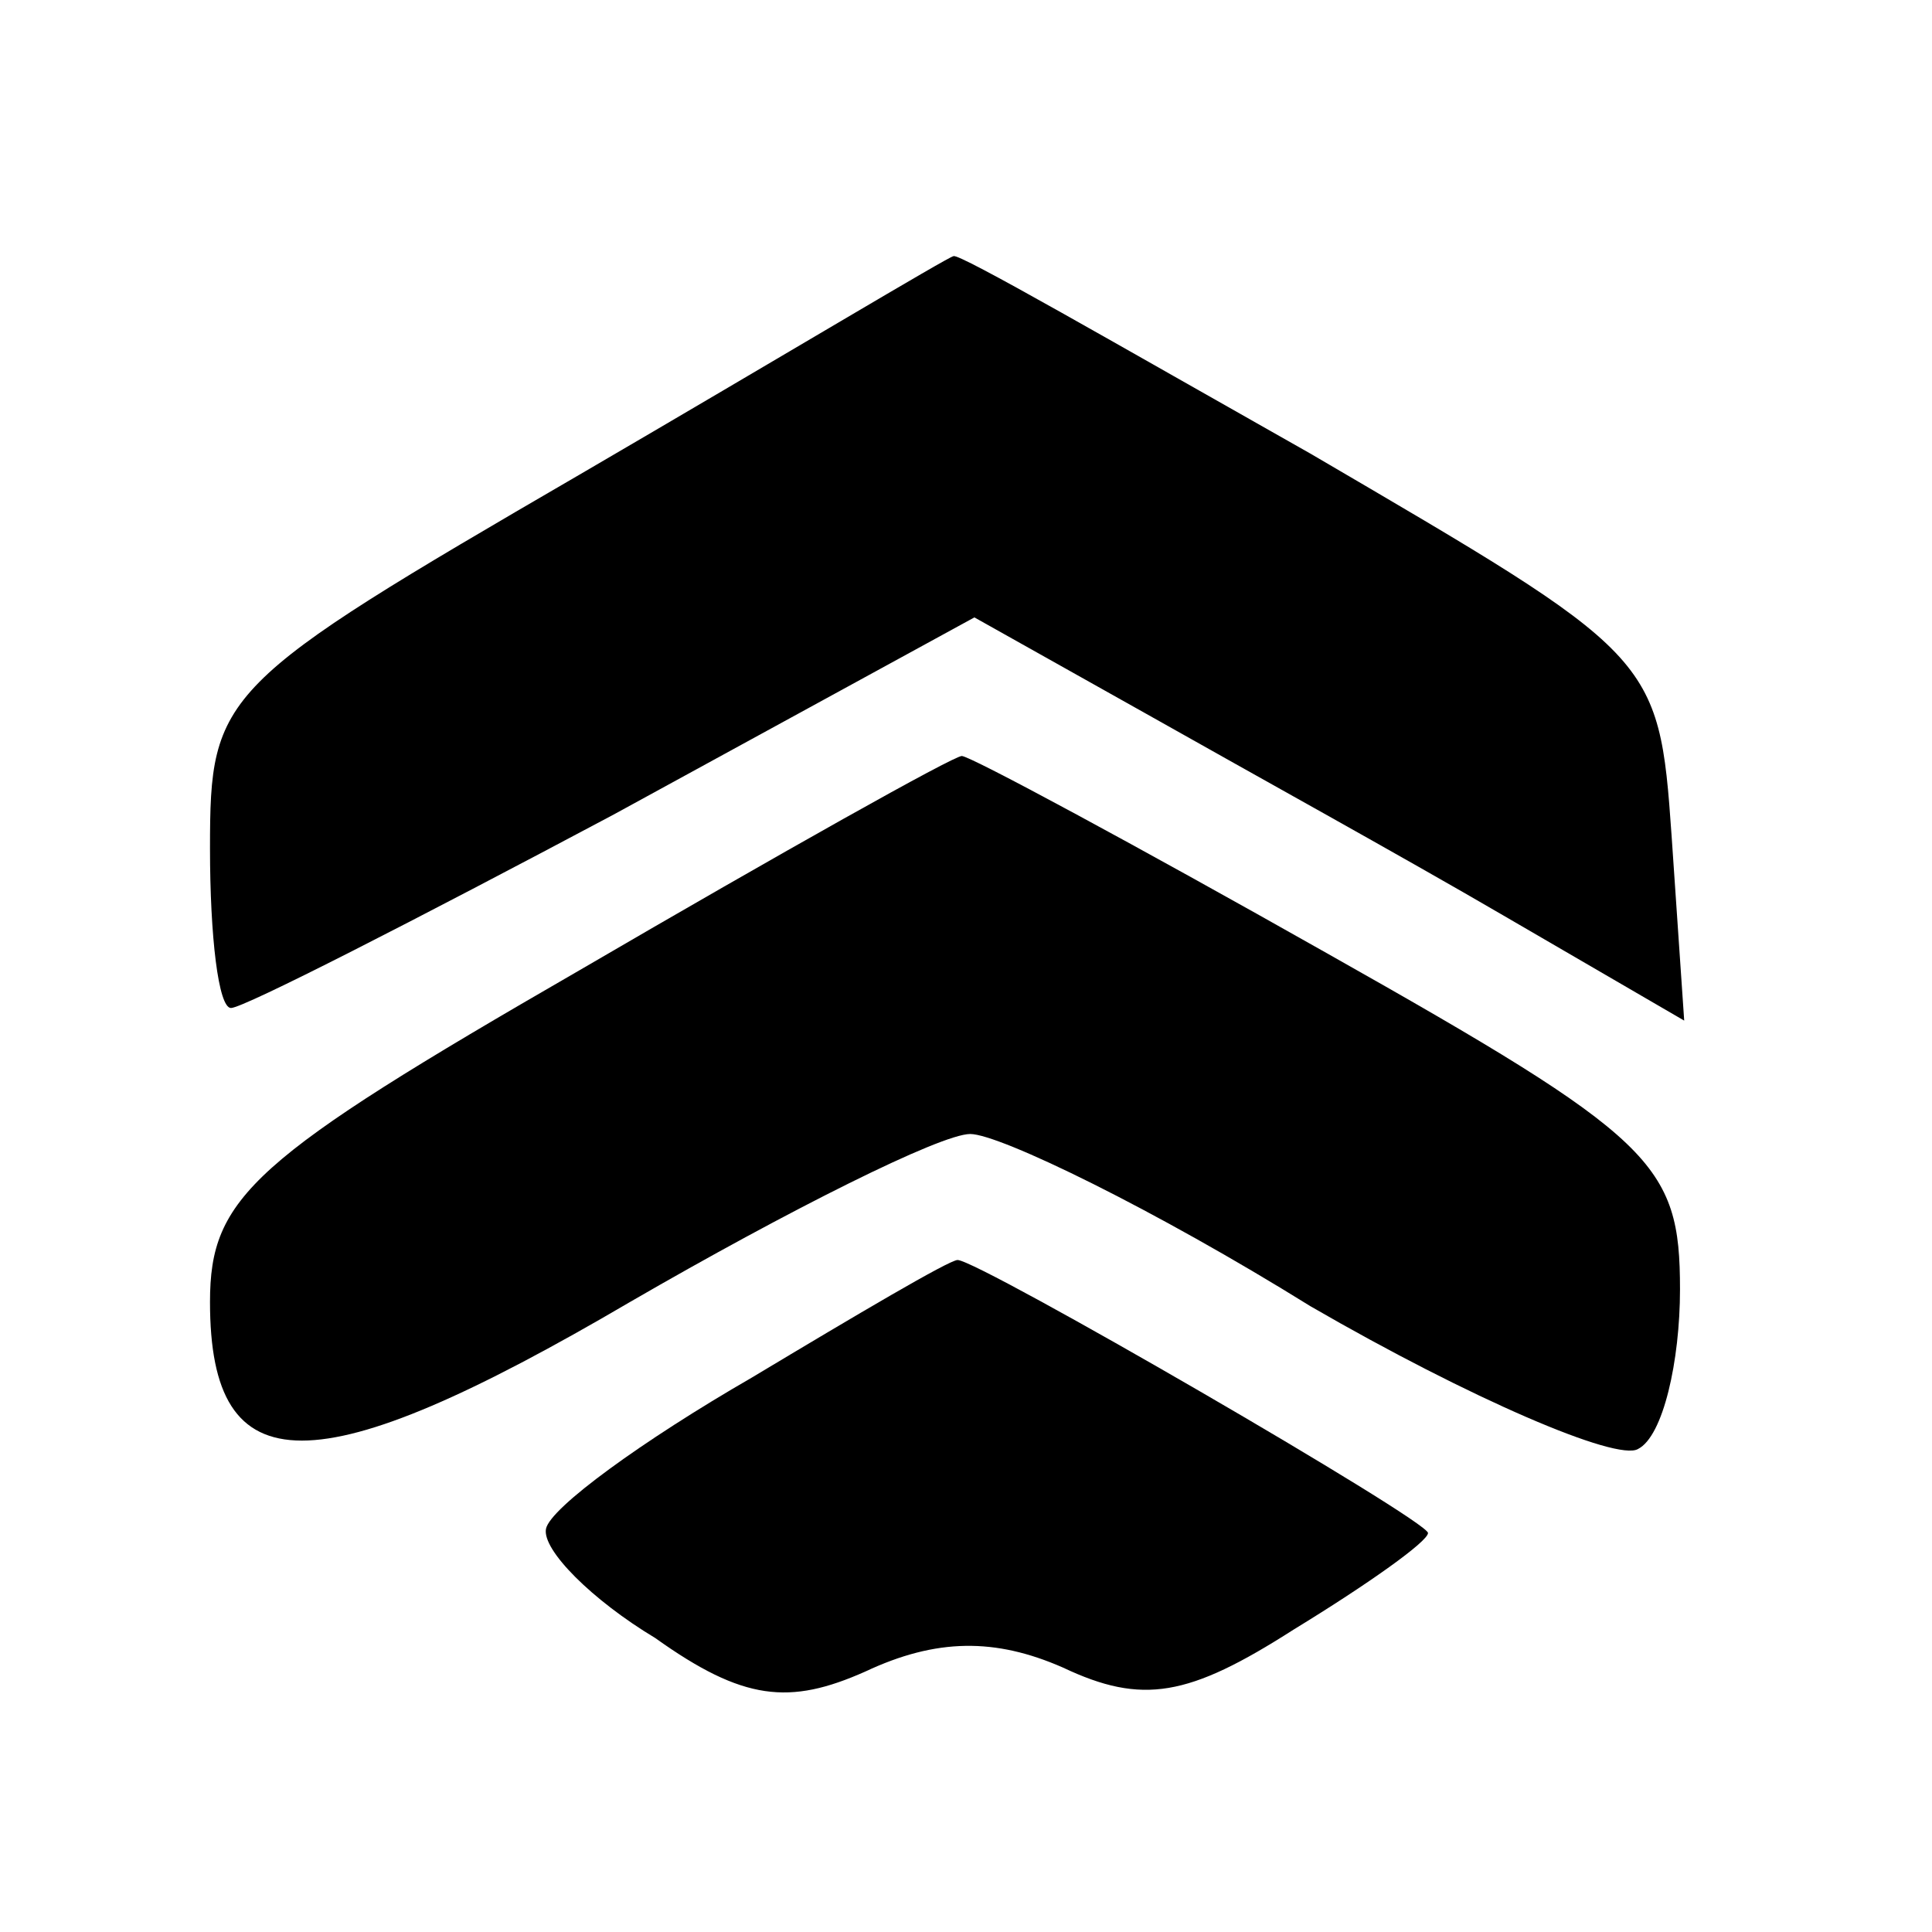
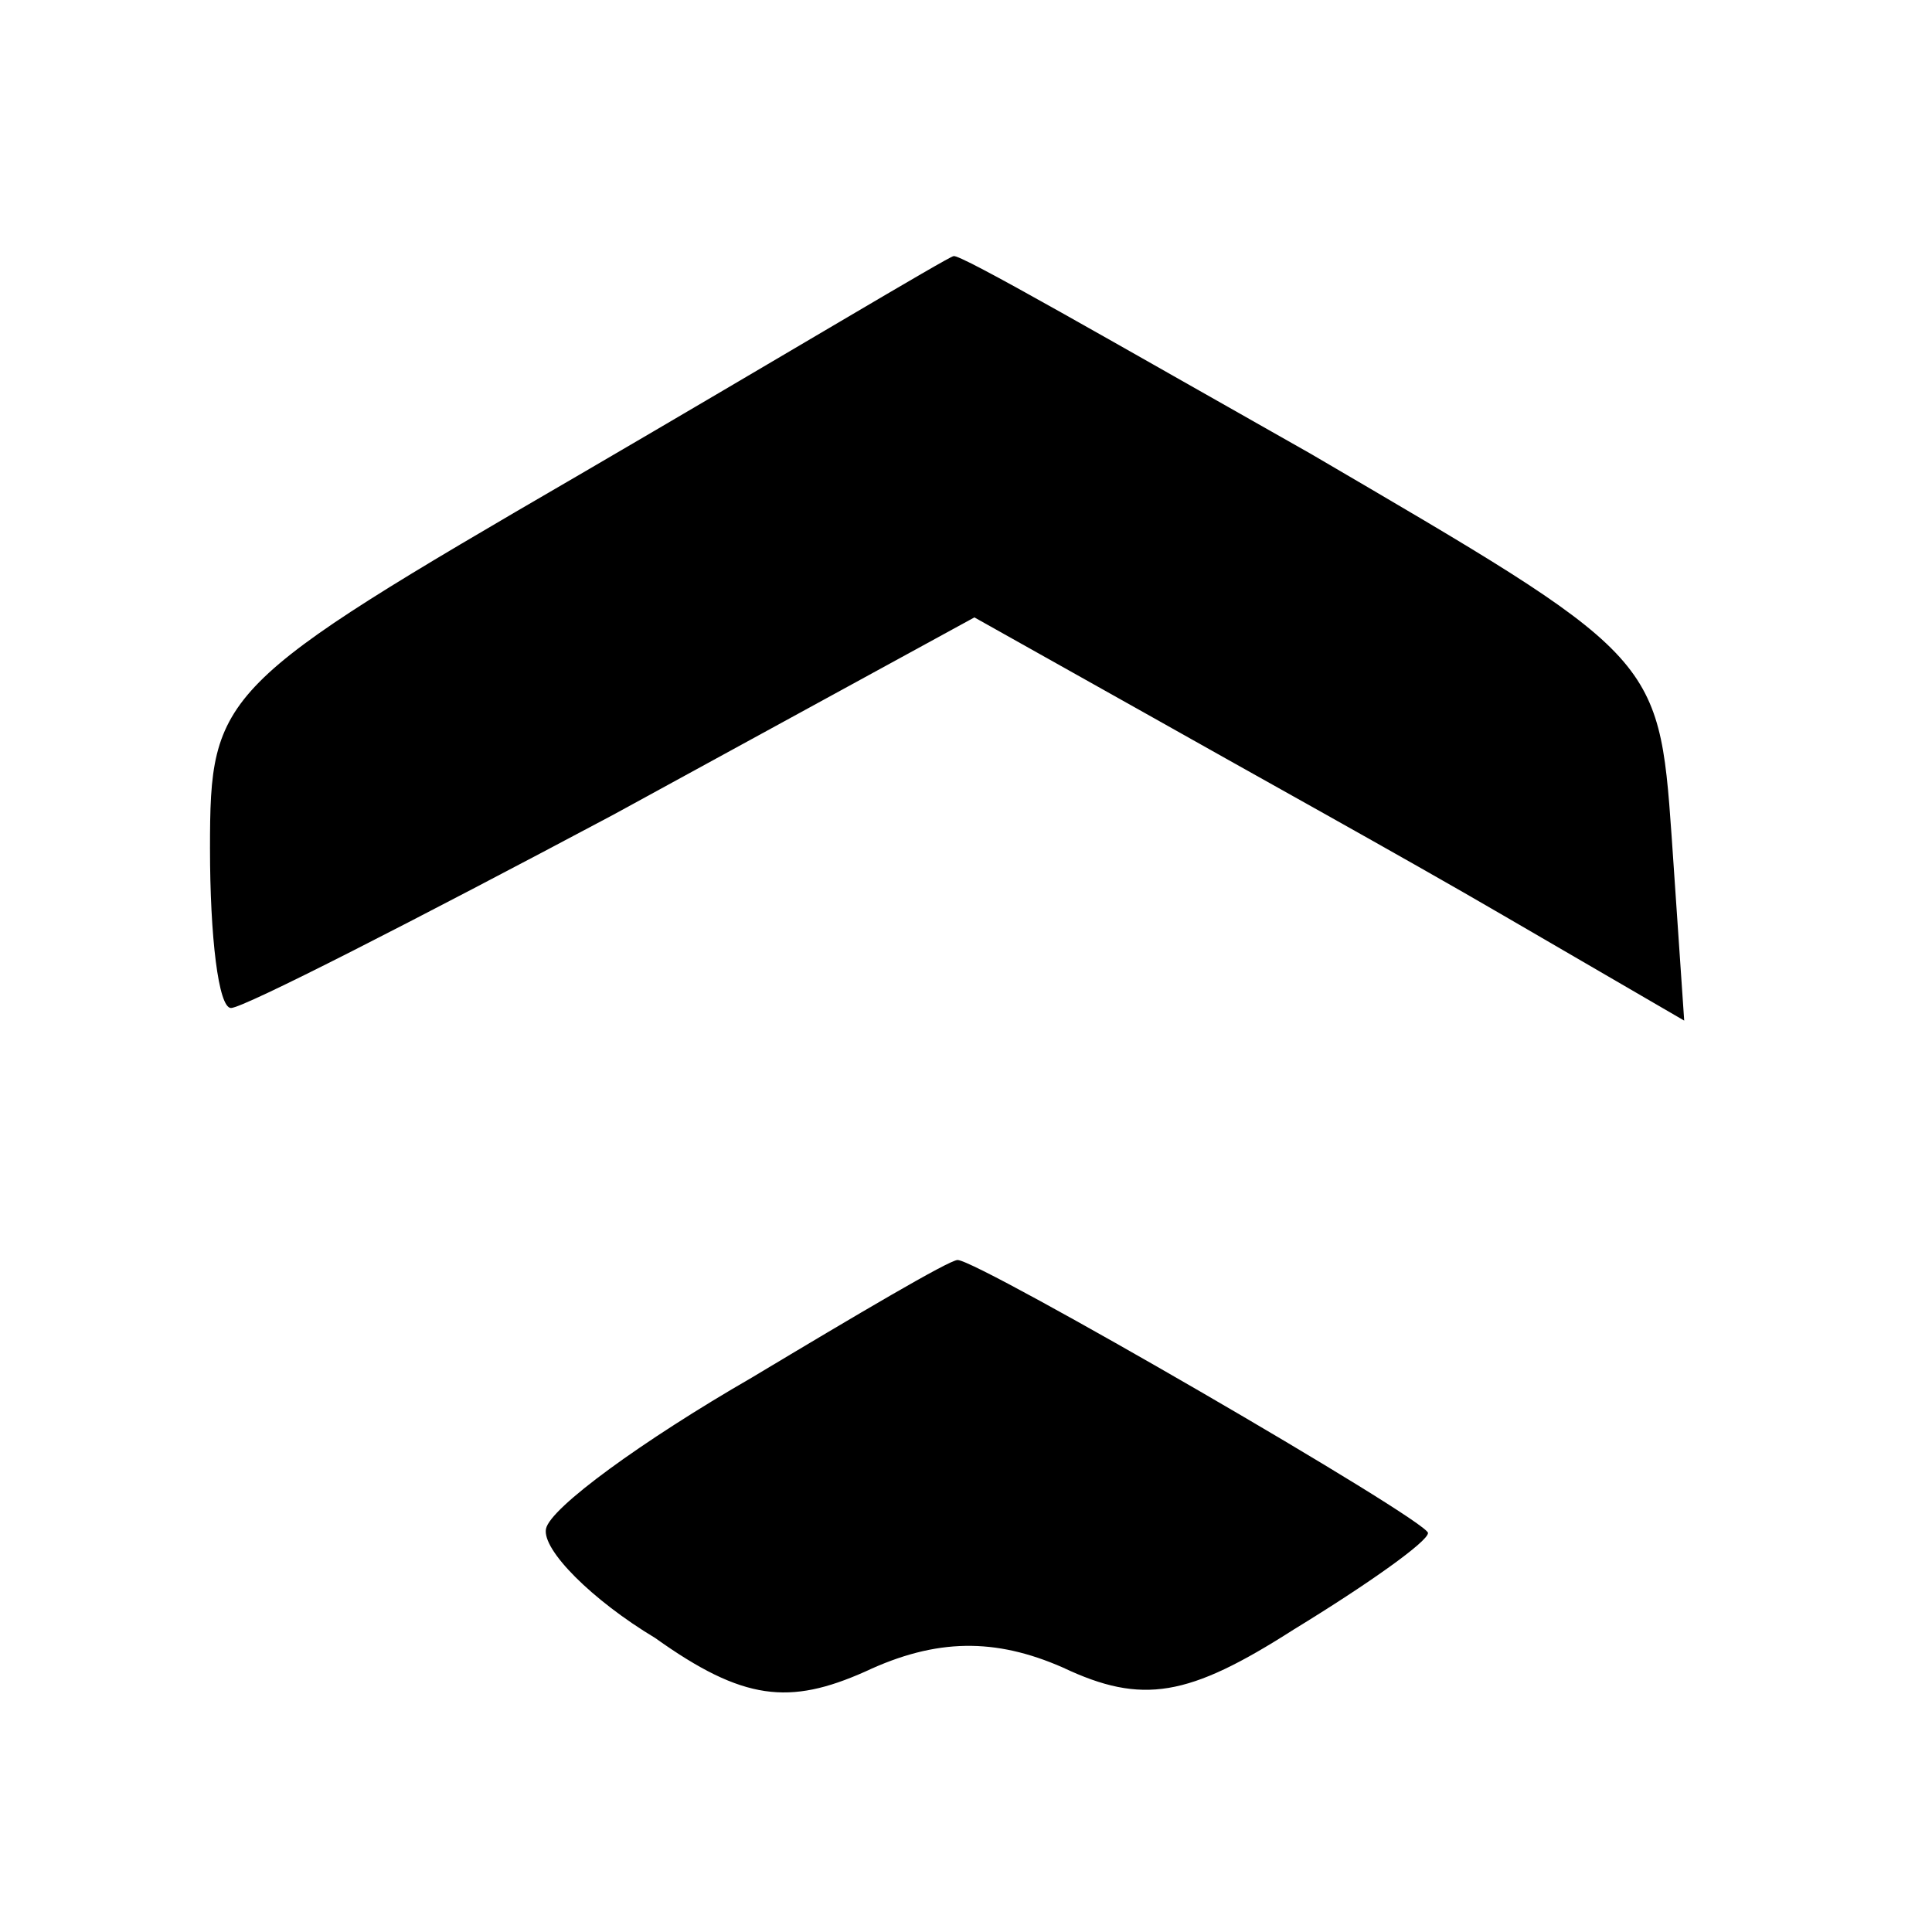
<svg version="1.0" width="32" height="32" viewBox="0 0 46 38" preserveAspectRatio="xMidYMid meet">
  <g transform="translate(0,38) scale(0.1,-0.1)" fill="black" stroke="none">
    <path d="M138 307 c-86 -50 -88 -52 -88 -89 0 -21 2 -38 5 -38 3 0 44 21 91 46 l86 47 41 -23 c23 -13 61 -34 85 -48 l43 -25 -3 44 c-3 43 -4 43 -86 91 -46 26 -84 48 -85 47 -1 0 -41 -24 -89 -52z" />
-     <path d="M138 189 c-78 -45 -88 -54 -88 -79 0 -44 25 -44 100 0 38 22 74 40 81 40 7 0 44 -18 81 -41 38 -22 73 -37 78 -34 6 3 10 21 10 38 0 30 -6 36 -84 80 -46 26 -85 47 -87 47 -2 0 -43 -23 -91 -51z" />
    <path d="M179 92 c-26 -15 -48 -31 -49 -36 -1 -5 11 -17 26 -26 21 -15 32 -16 50 -8 17 8 31 8 47 1 19 -9 30 -7 55 9 18 11 32 21 32 23 0 3 -107 65 -112 65 -2 0 -24 -13 -49 -28z" />
  </g>
</svg>